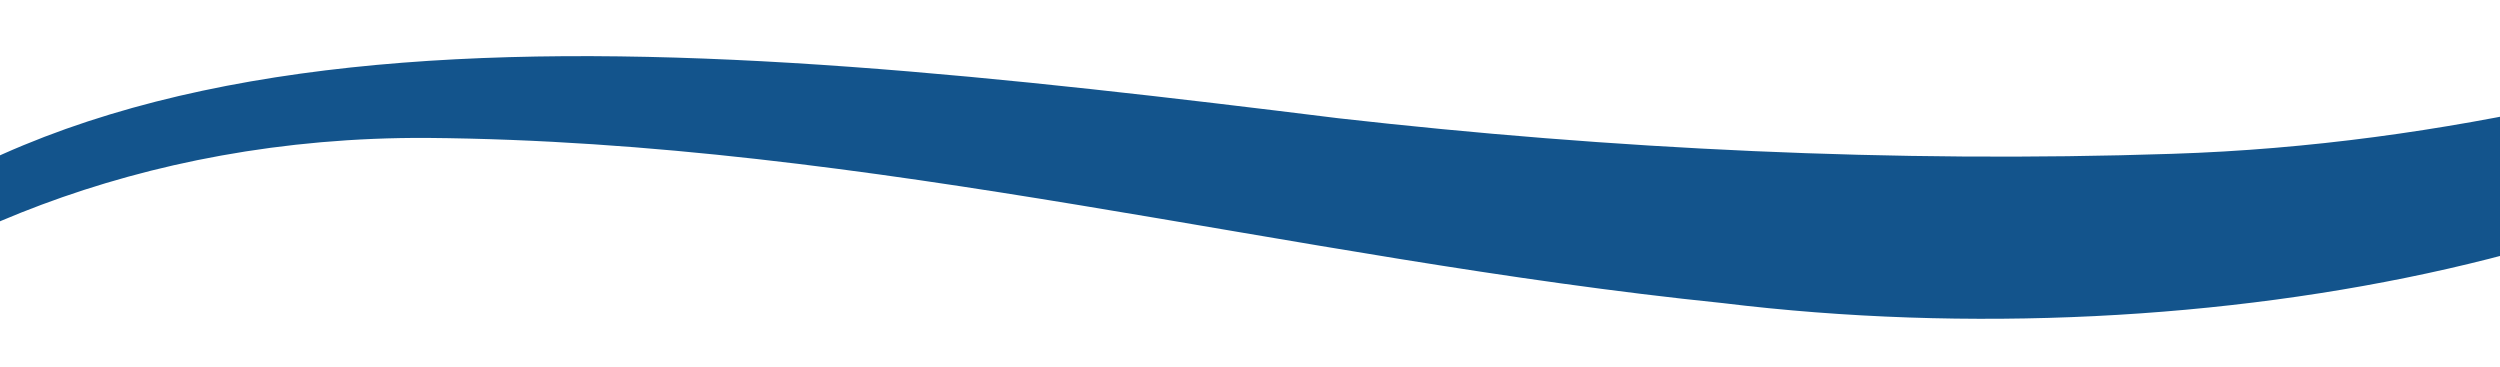
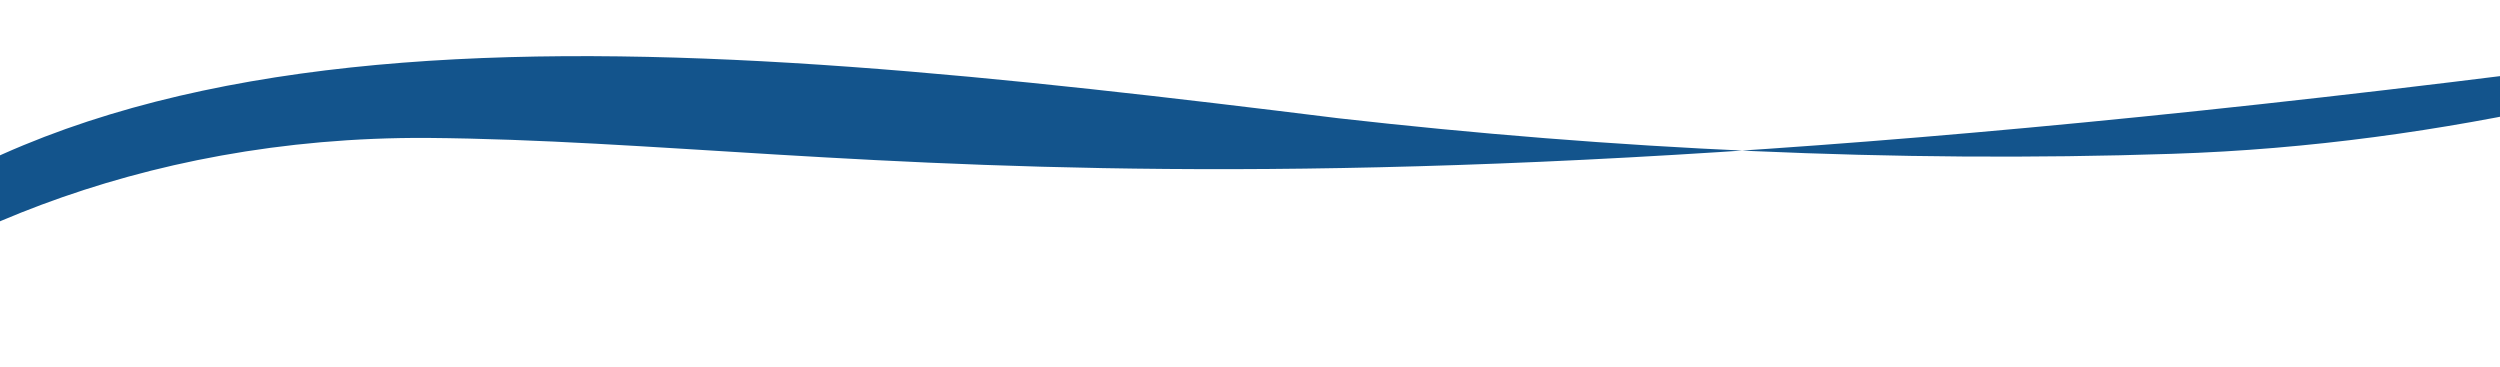
<svg xmlns="http://www.w3.org/2000/svg" width="1512" height="222" viewBox="0 0 1512 222" fill="none">
-   <path d="M-152.27 220.548C-157.118 219.41 -159.322 216.618 -157.339 214.136C25.14 -15.659 406.626 21.571 809.49 71.522C974.779 90.241 1145.58 98.618 1313.73 93.033C1481 87.655 1631.31 47.322 1768.17 1.094C1772.79 -0.457 1778.96 -0.353 1783.37 1.405C1787.78 3.163 1789.32 6.162 1787.12 8.644C1665.91 149.81 1339.08 219.617 1042 183.317C779.738 156.428 528.499 85.691 258.528 83.415C82.22 82.484 -55.08 147.017 -138.606 218.479C-141.471 220.858 -147.421 221.685 -152.27 220.548Z" fill="#13548C" />
+   <path d="M-152.27 220.548C-157.118 219.41 -159.322 216.618 -157.339 214.136C25.14 -15.659 406.626 21.571 809.49 71.522C974.779 90.241 1145.58 98.618 1313.73 93.033C1481 87.655 1631.31 47.322 1768.17 1.094C1772.79 -0.457 1778.96 -0.353 1783.37 1.405C1787.78 3.163 1789.32 6.162 1787.12 8.644C779.738 156.428 528.499 85.691 258.528 83.415C82.22 82.484 -55.08 147.017 -138.606 218.479C-141.471 220.858 -147.421 221.685 -152.27 220.548Z" fill="#13548C" />
</svg>